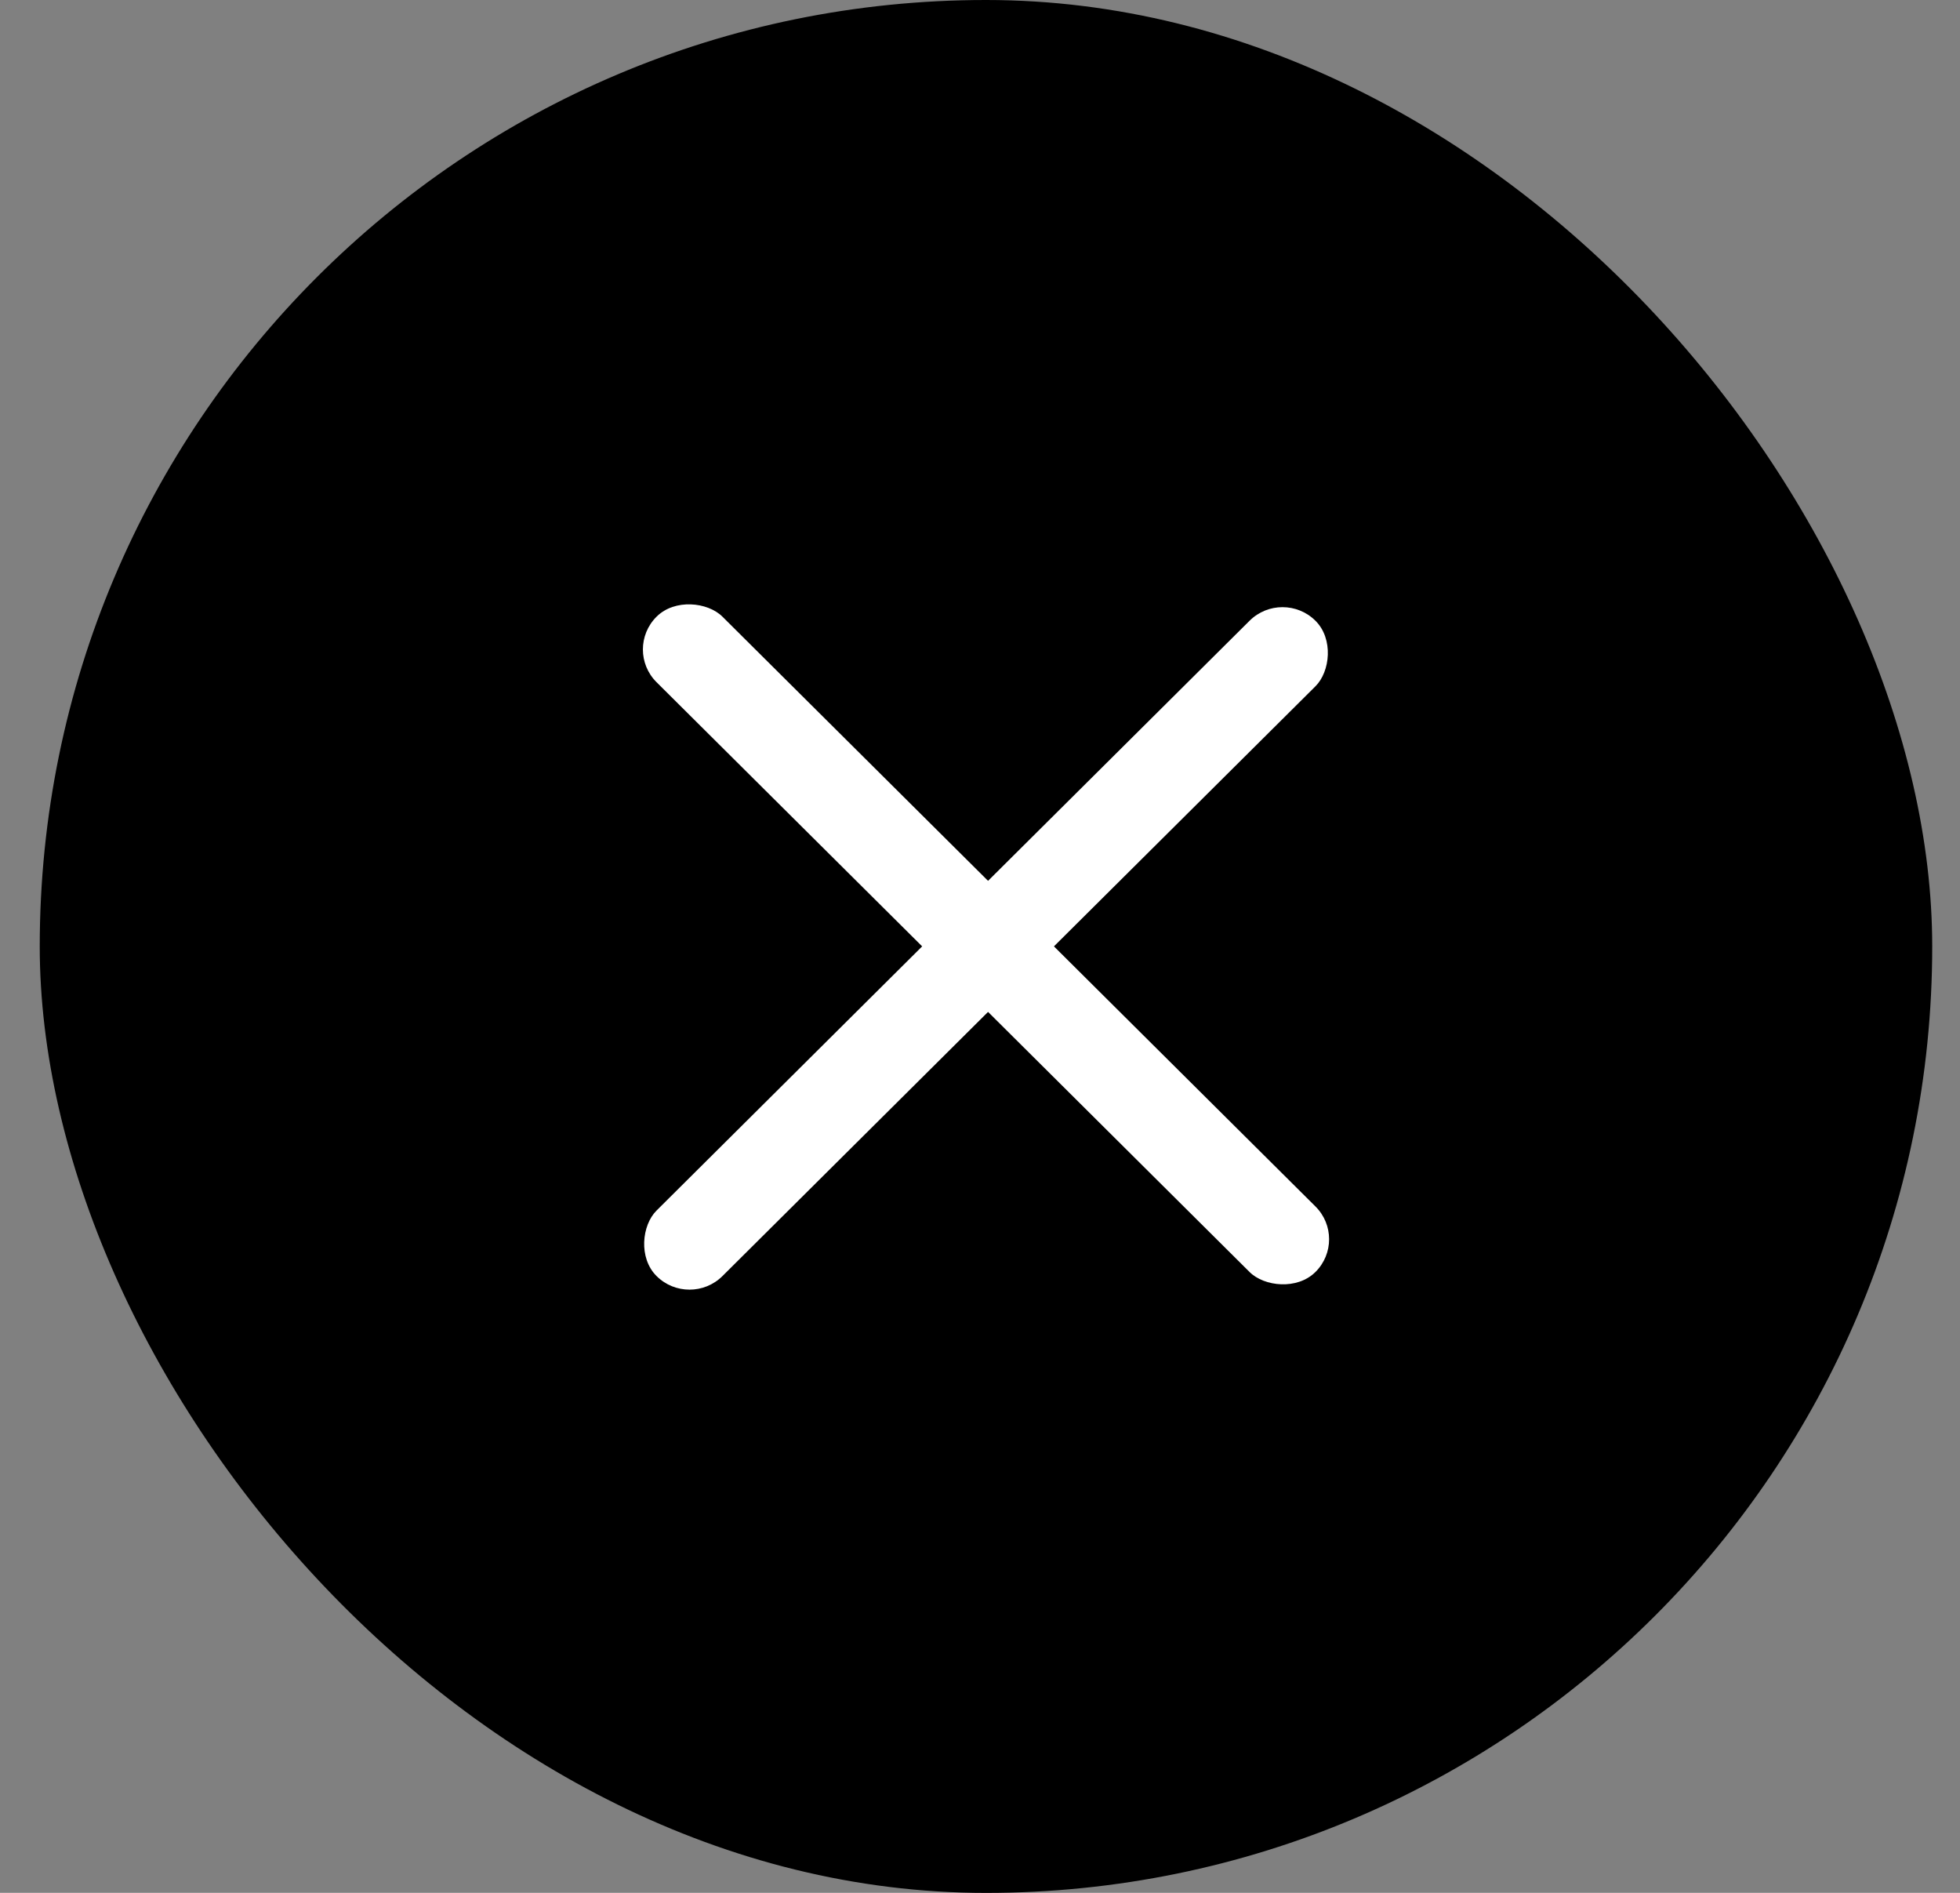
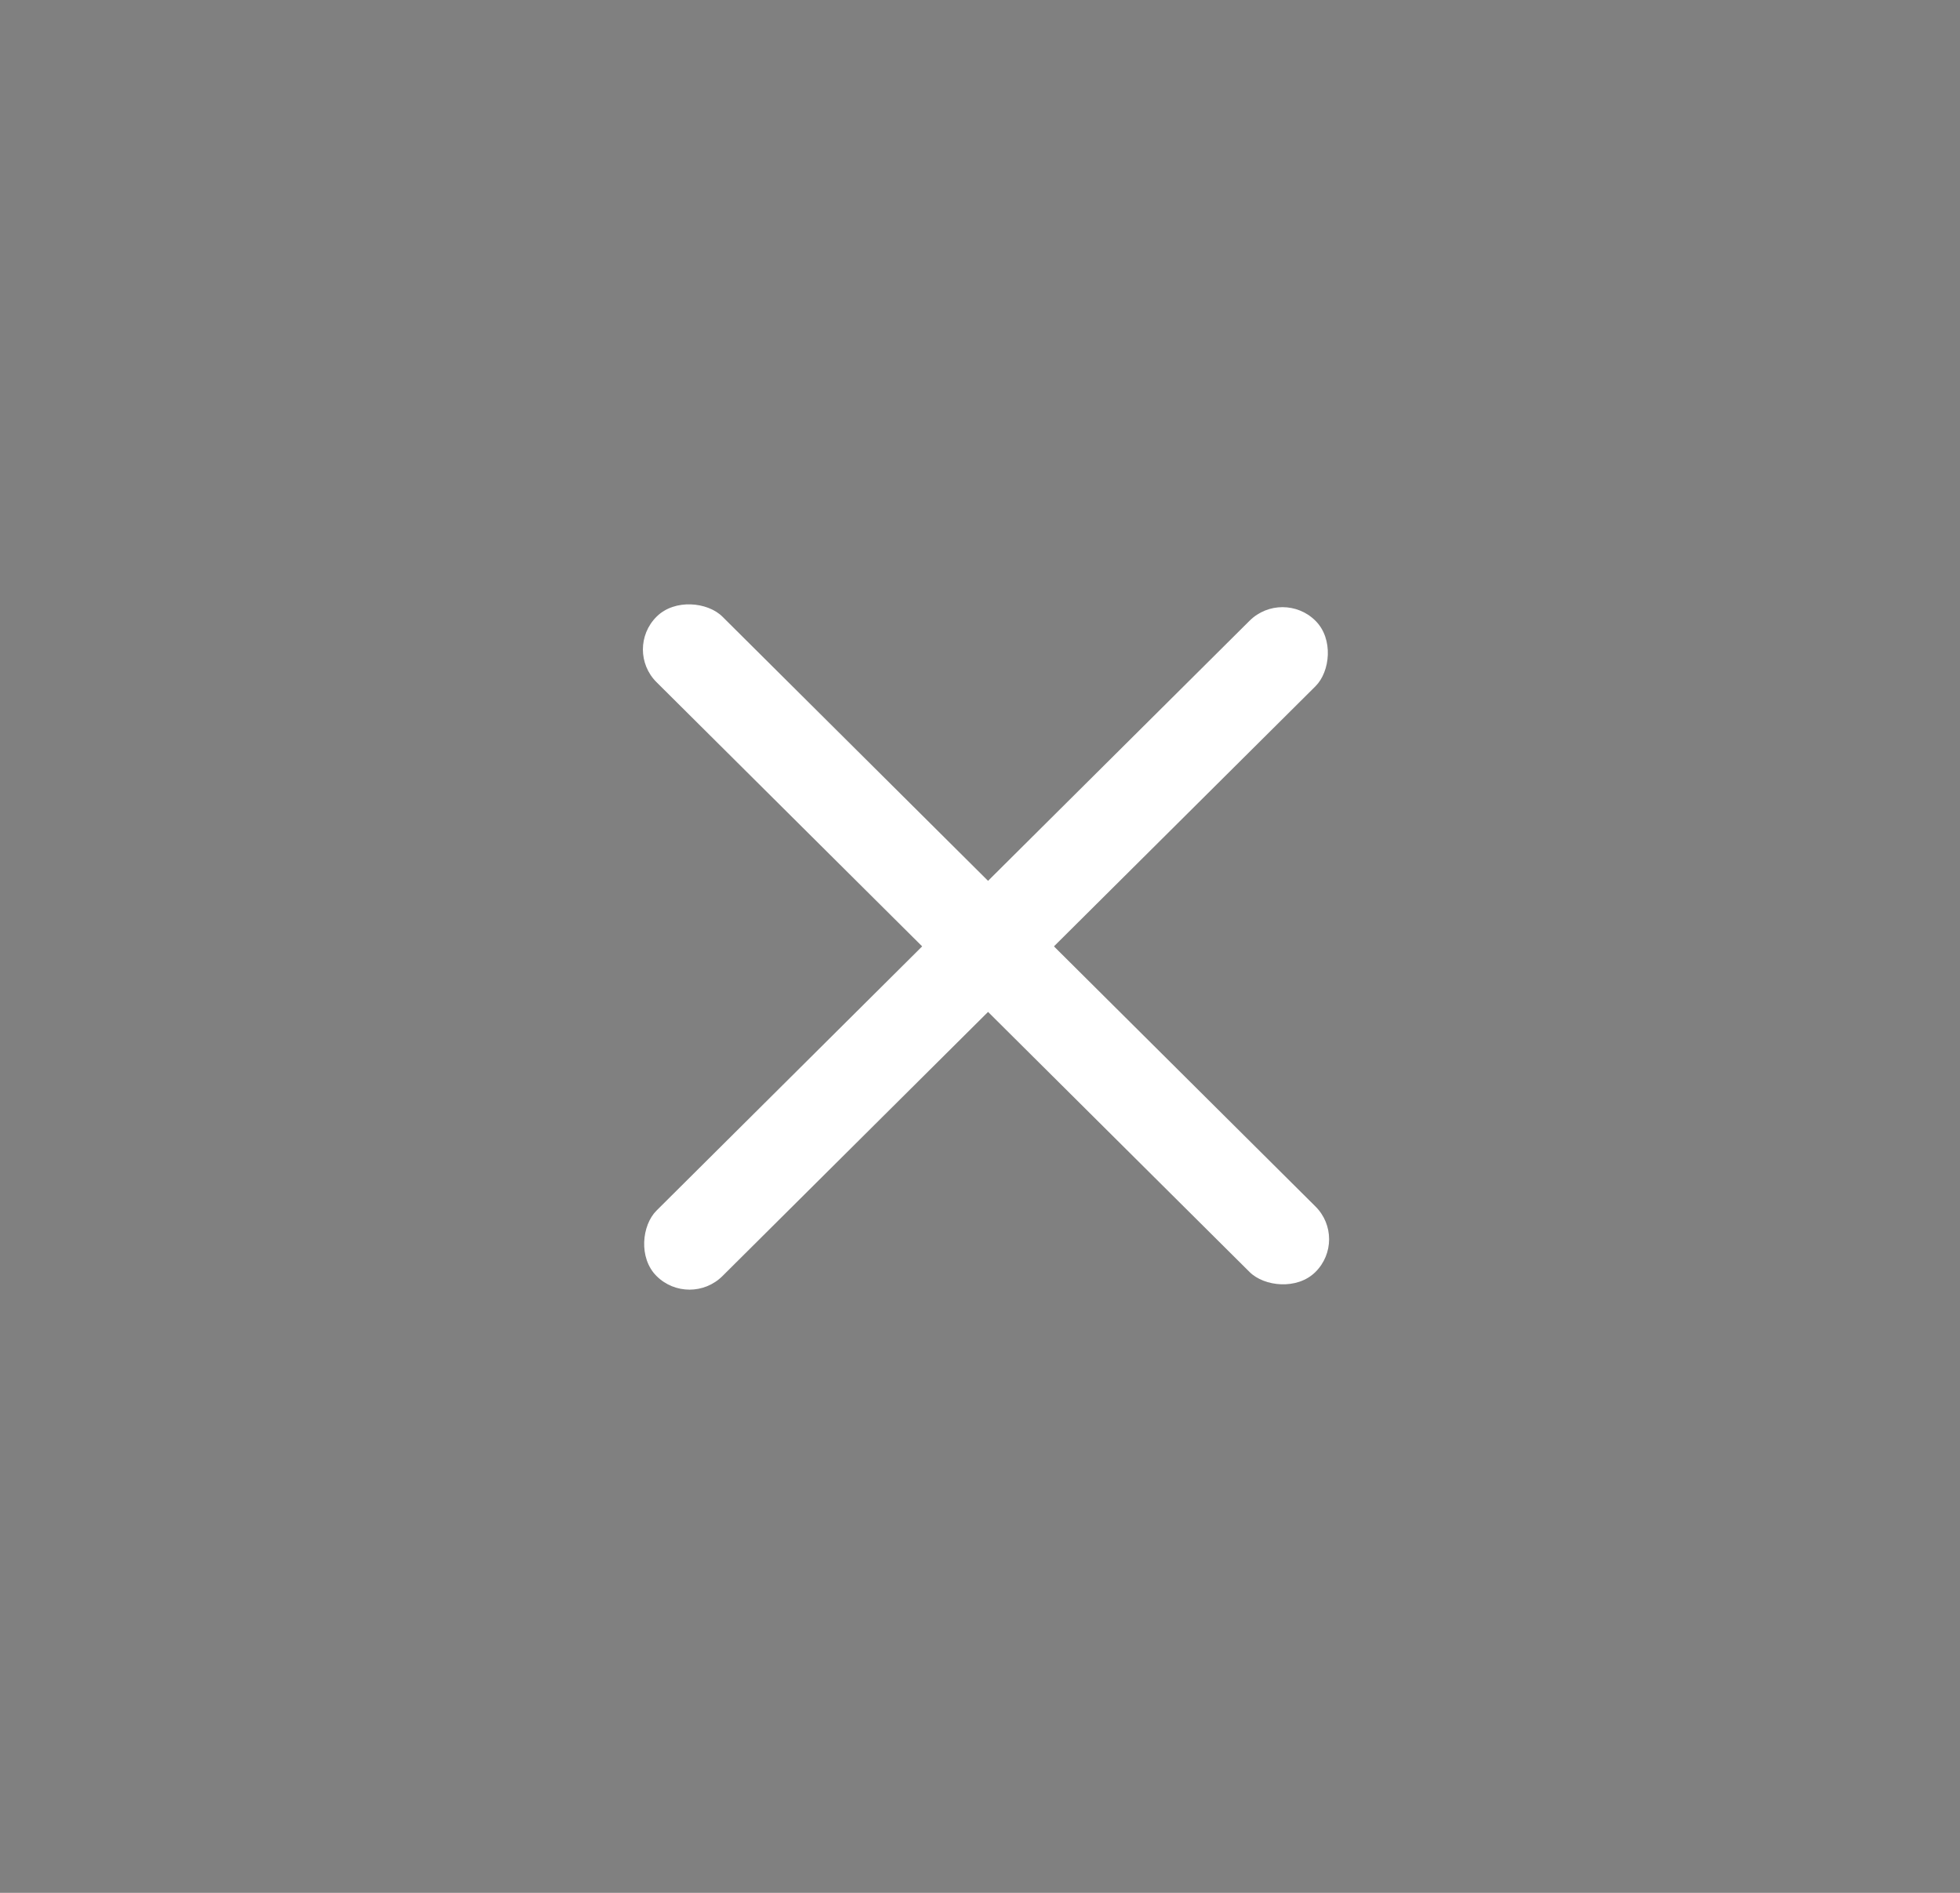
<svg xmlns="http://www.w3.org/2000/svg" width="29" height="28" viewBox="0 0 29 28" fill="none">
  <rect x="0" y="0" width="29" height="28" fill="#808080" stroke="none" />
-   <rect x="0.588" width="28.001" height="28.001" rx="14" fill="black" />
  <rect width="1.375" height="13.75" rx="0.687" transform="matrix(0.709 -0.705 0.709 0.705 9.227 9.607)" fill="white" />
  <rect width="1.375" height="13.75" rx="0.687" transform="matrix(-0.709 -0.705 0.709 -0.705 10.202 19.361)" fill="white" />
</svg>